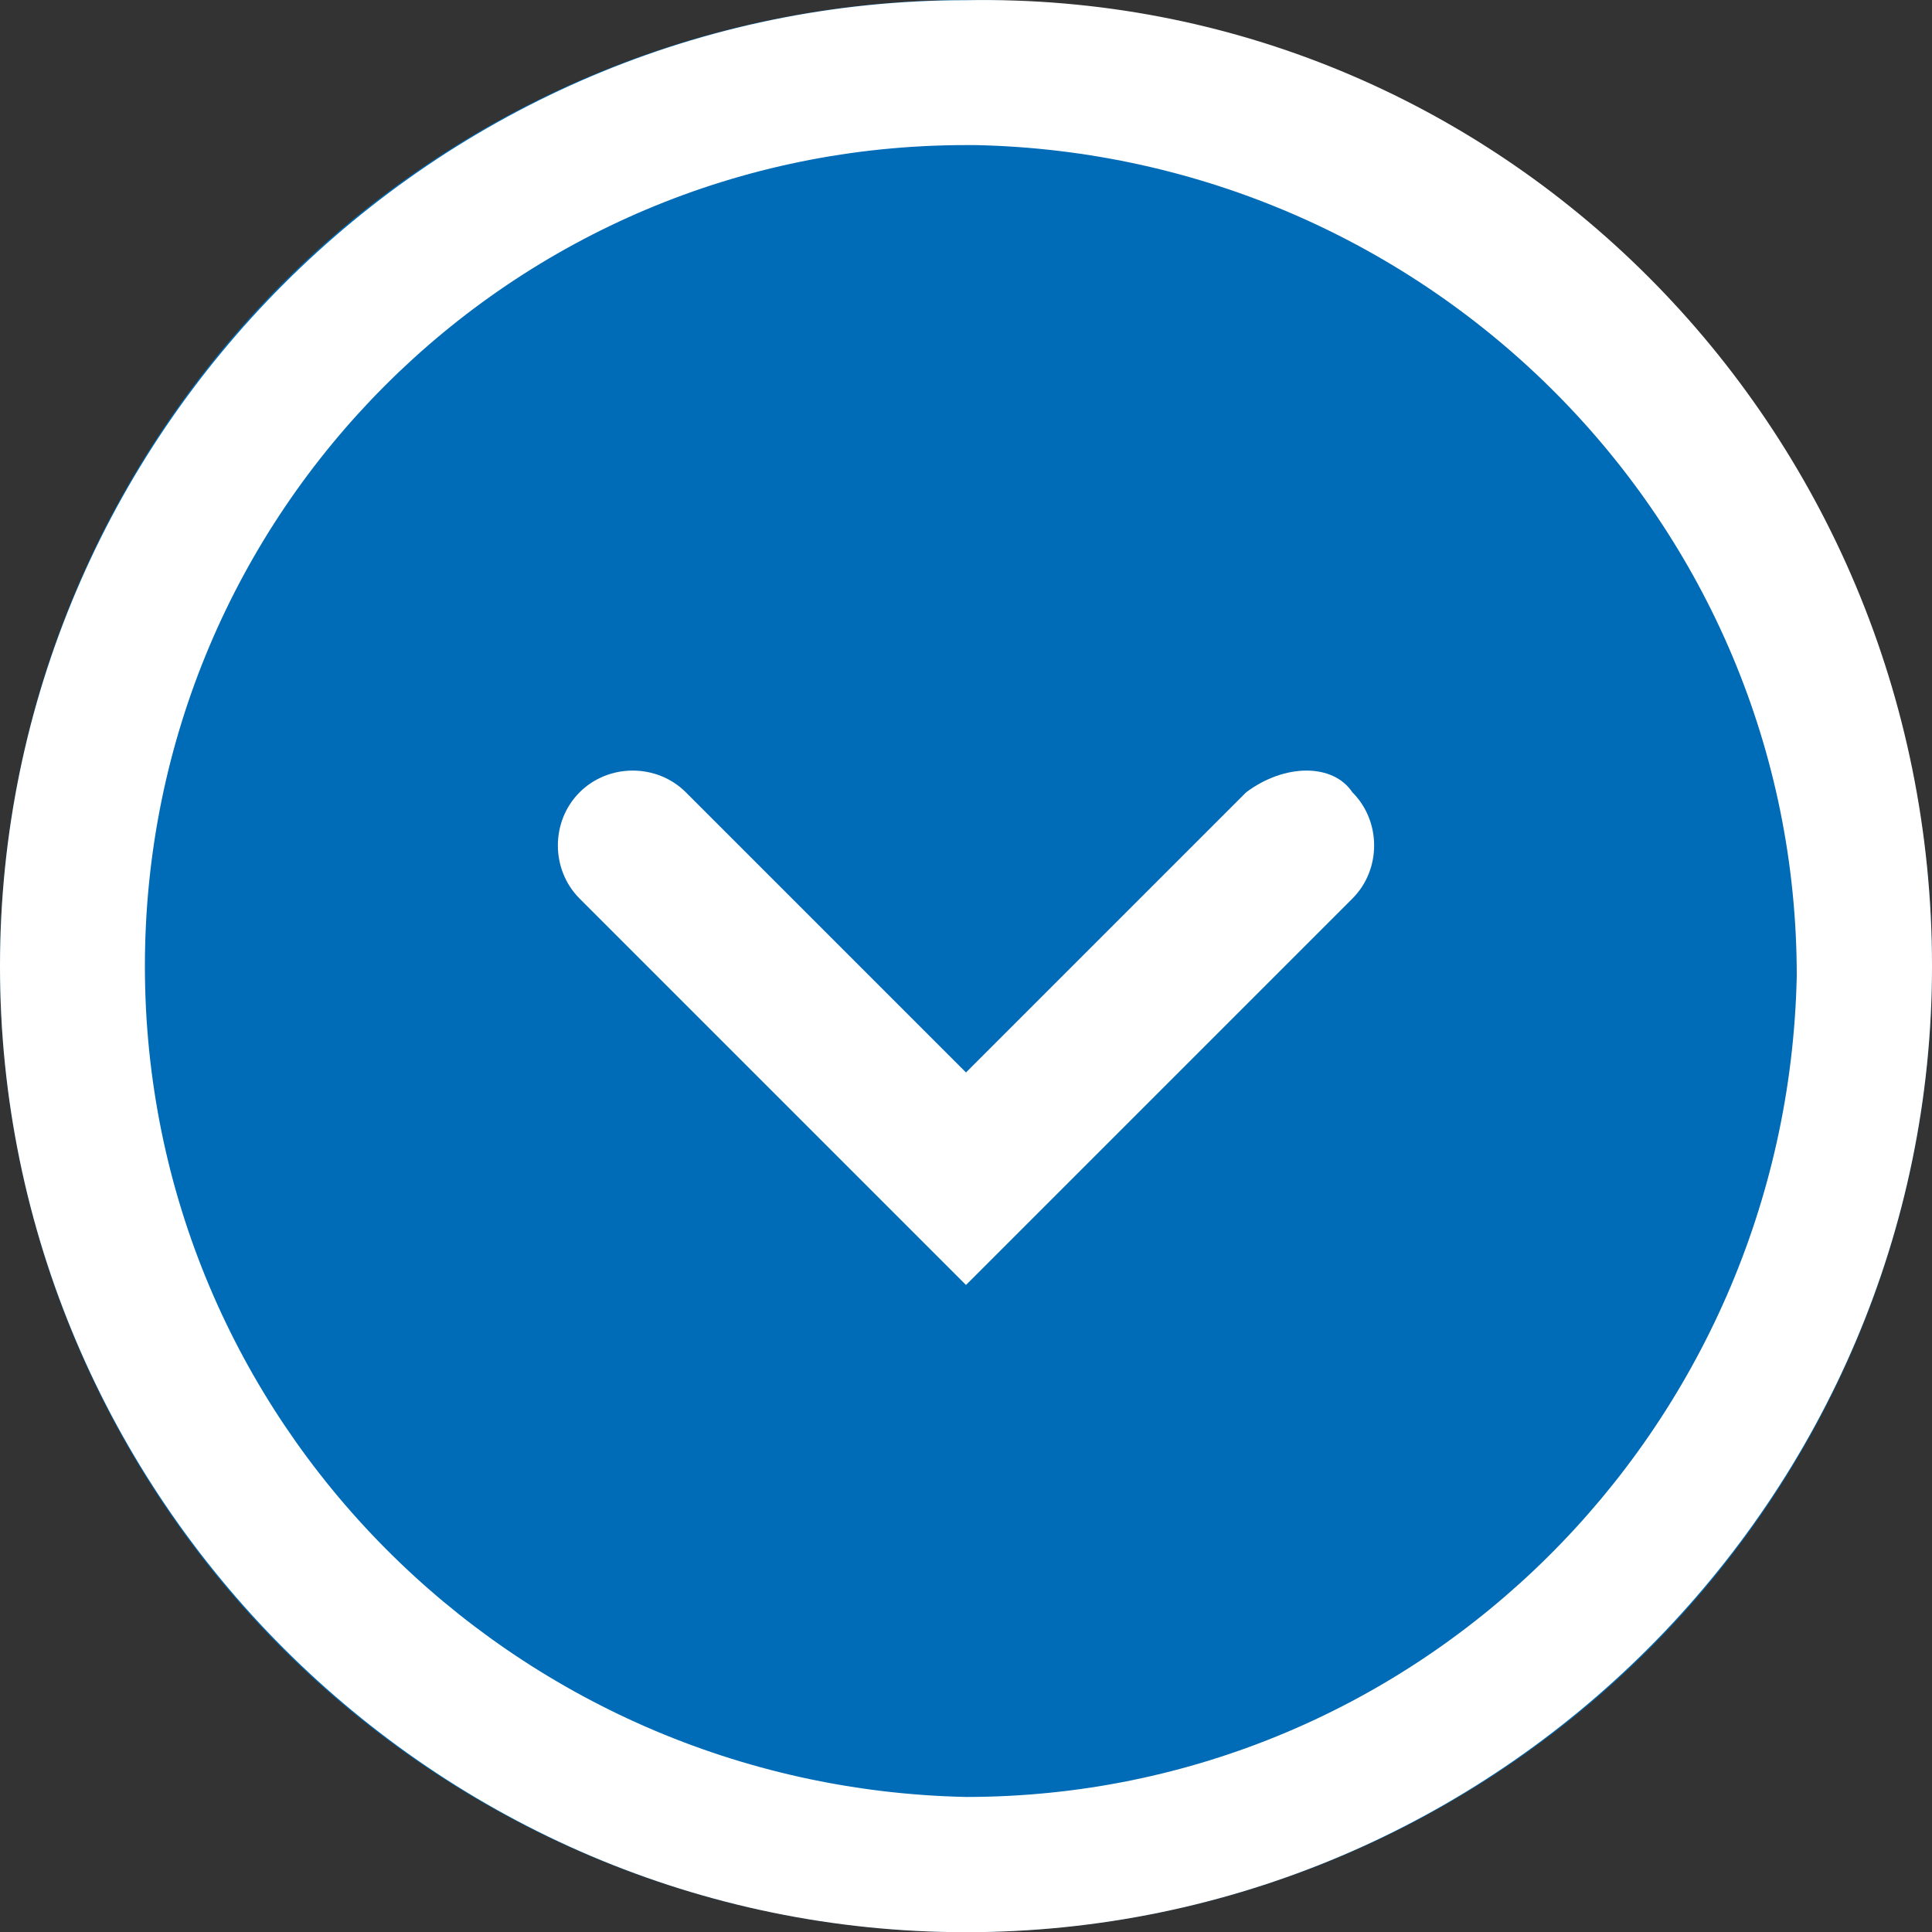
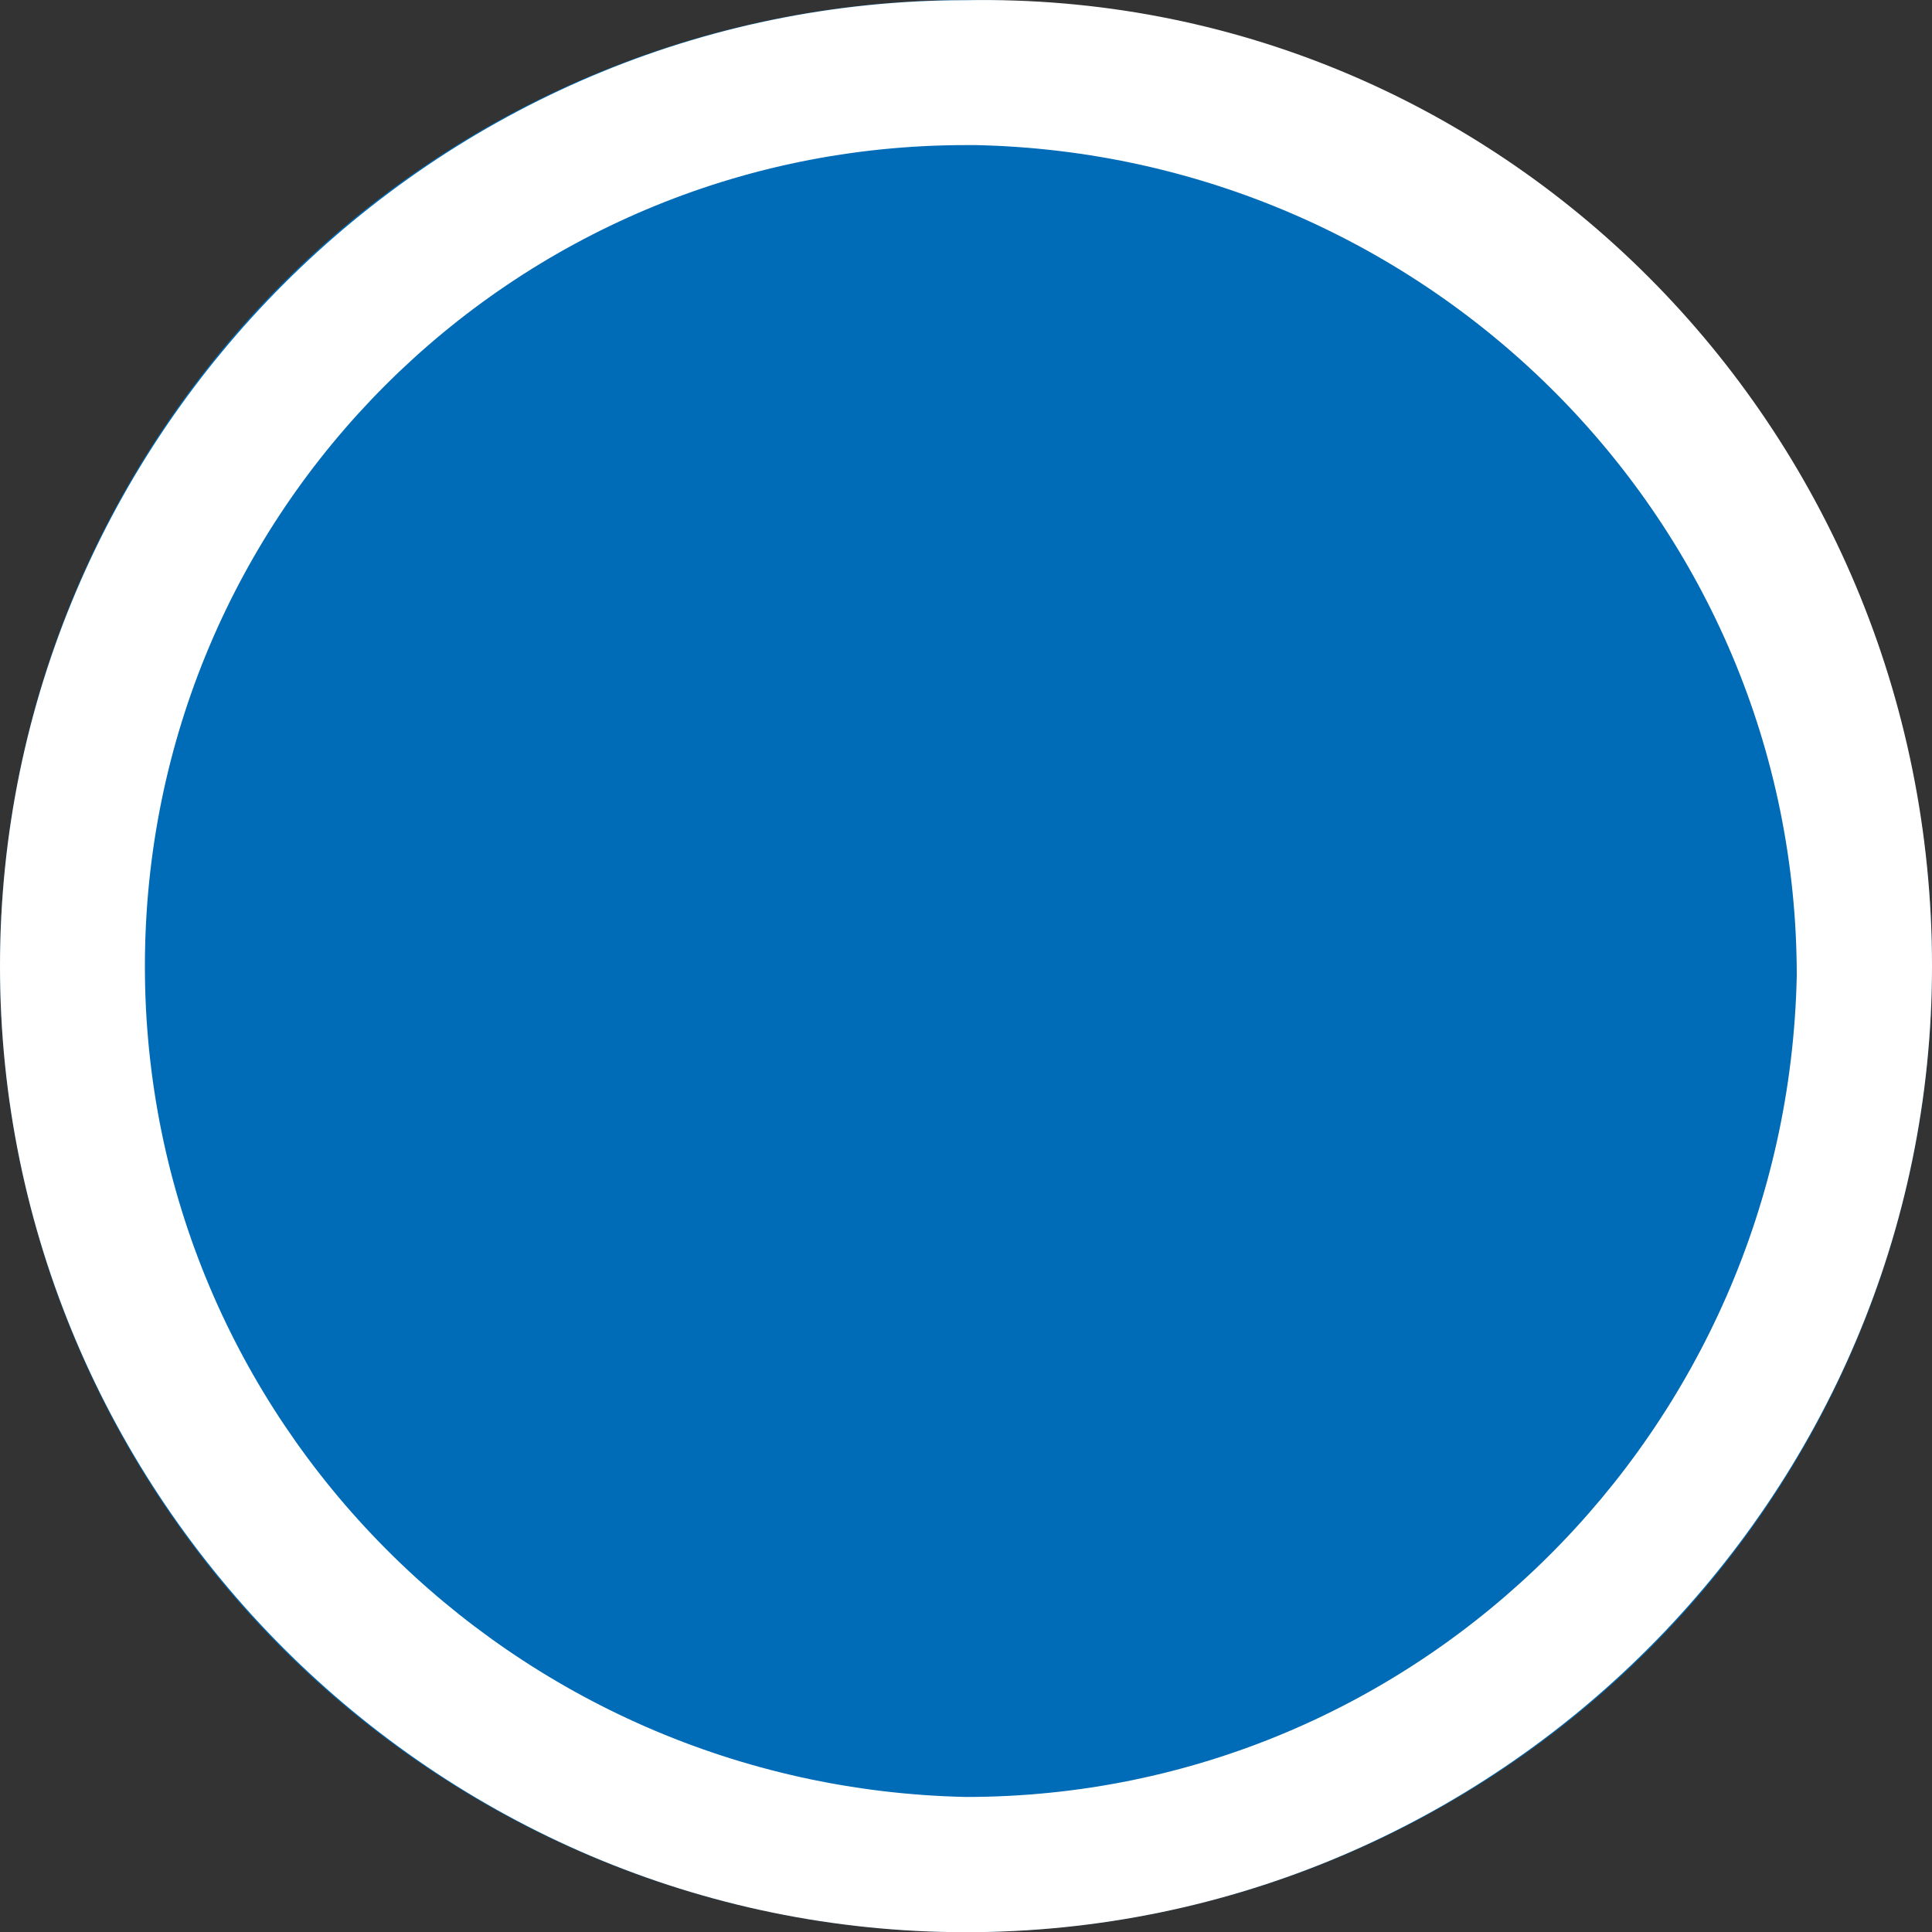
<svg xmlns="http://www.w3.org/2000/svg" width="20px" height="20px" viewBox="0 0 20 20" version="1.1">
  <rect x="0" y="0" width="20" height="20" fill="#333333" stroke="none" />
  <g stroke="none" stroke-width="1">
    <g transform="translate(-7, 0)" fill="none" fill-rule="nonzero">
      <g transform="translate(7, 0)" fill-rule="nonzero">
        <circle cx="10" cy="10" r="10" fill="#006BB6" />
        <path d="M10,20.002 C4.5,20.002 0,15.502 0,10.002 C0,4.502 4.5,0.002 10,0.002 C15.5,-0.098 20,4.402 20,10.002 C20,15.502 15.5,20.002 10,20.002 Z M1.5,10.002 C1.5,14.702 5.3,18.502 10,18.602 C14.7,18.602 18.5,14.802 18.6,10.102 C18.6,5.402 14.8,1.602 10.1,1.502 C10.1,1.502 10.1,1.502 10,1.502 C5.3,1.502 1.5,5.302 1.5,10.002 Z" id="Shape" fill="#FFFFFF" />
-         <path d="M10,11.102 L7.1,8.202 C6.8,7.902 6.3,7.902 6,8.202 C5.7,8.502 5.7,9.002 6,9.302 L10,13.302 L14,9.302 C14.3,9.002 14.3,8.502 14,8.202 C13.8,7.902 13.3,7.902 12.9,8.202 L10,11.102 Z" id="Path" fill="#FFFFFF" />
      </g>
    </g>
  </g>
</svg>